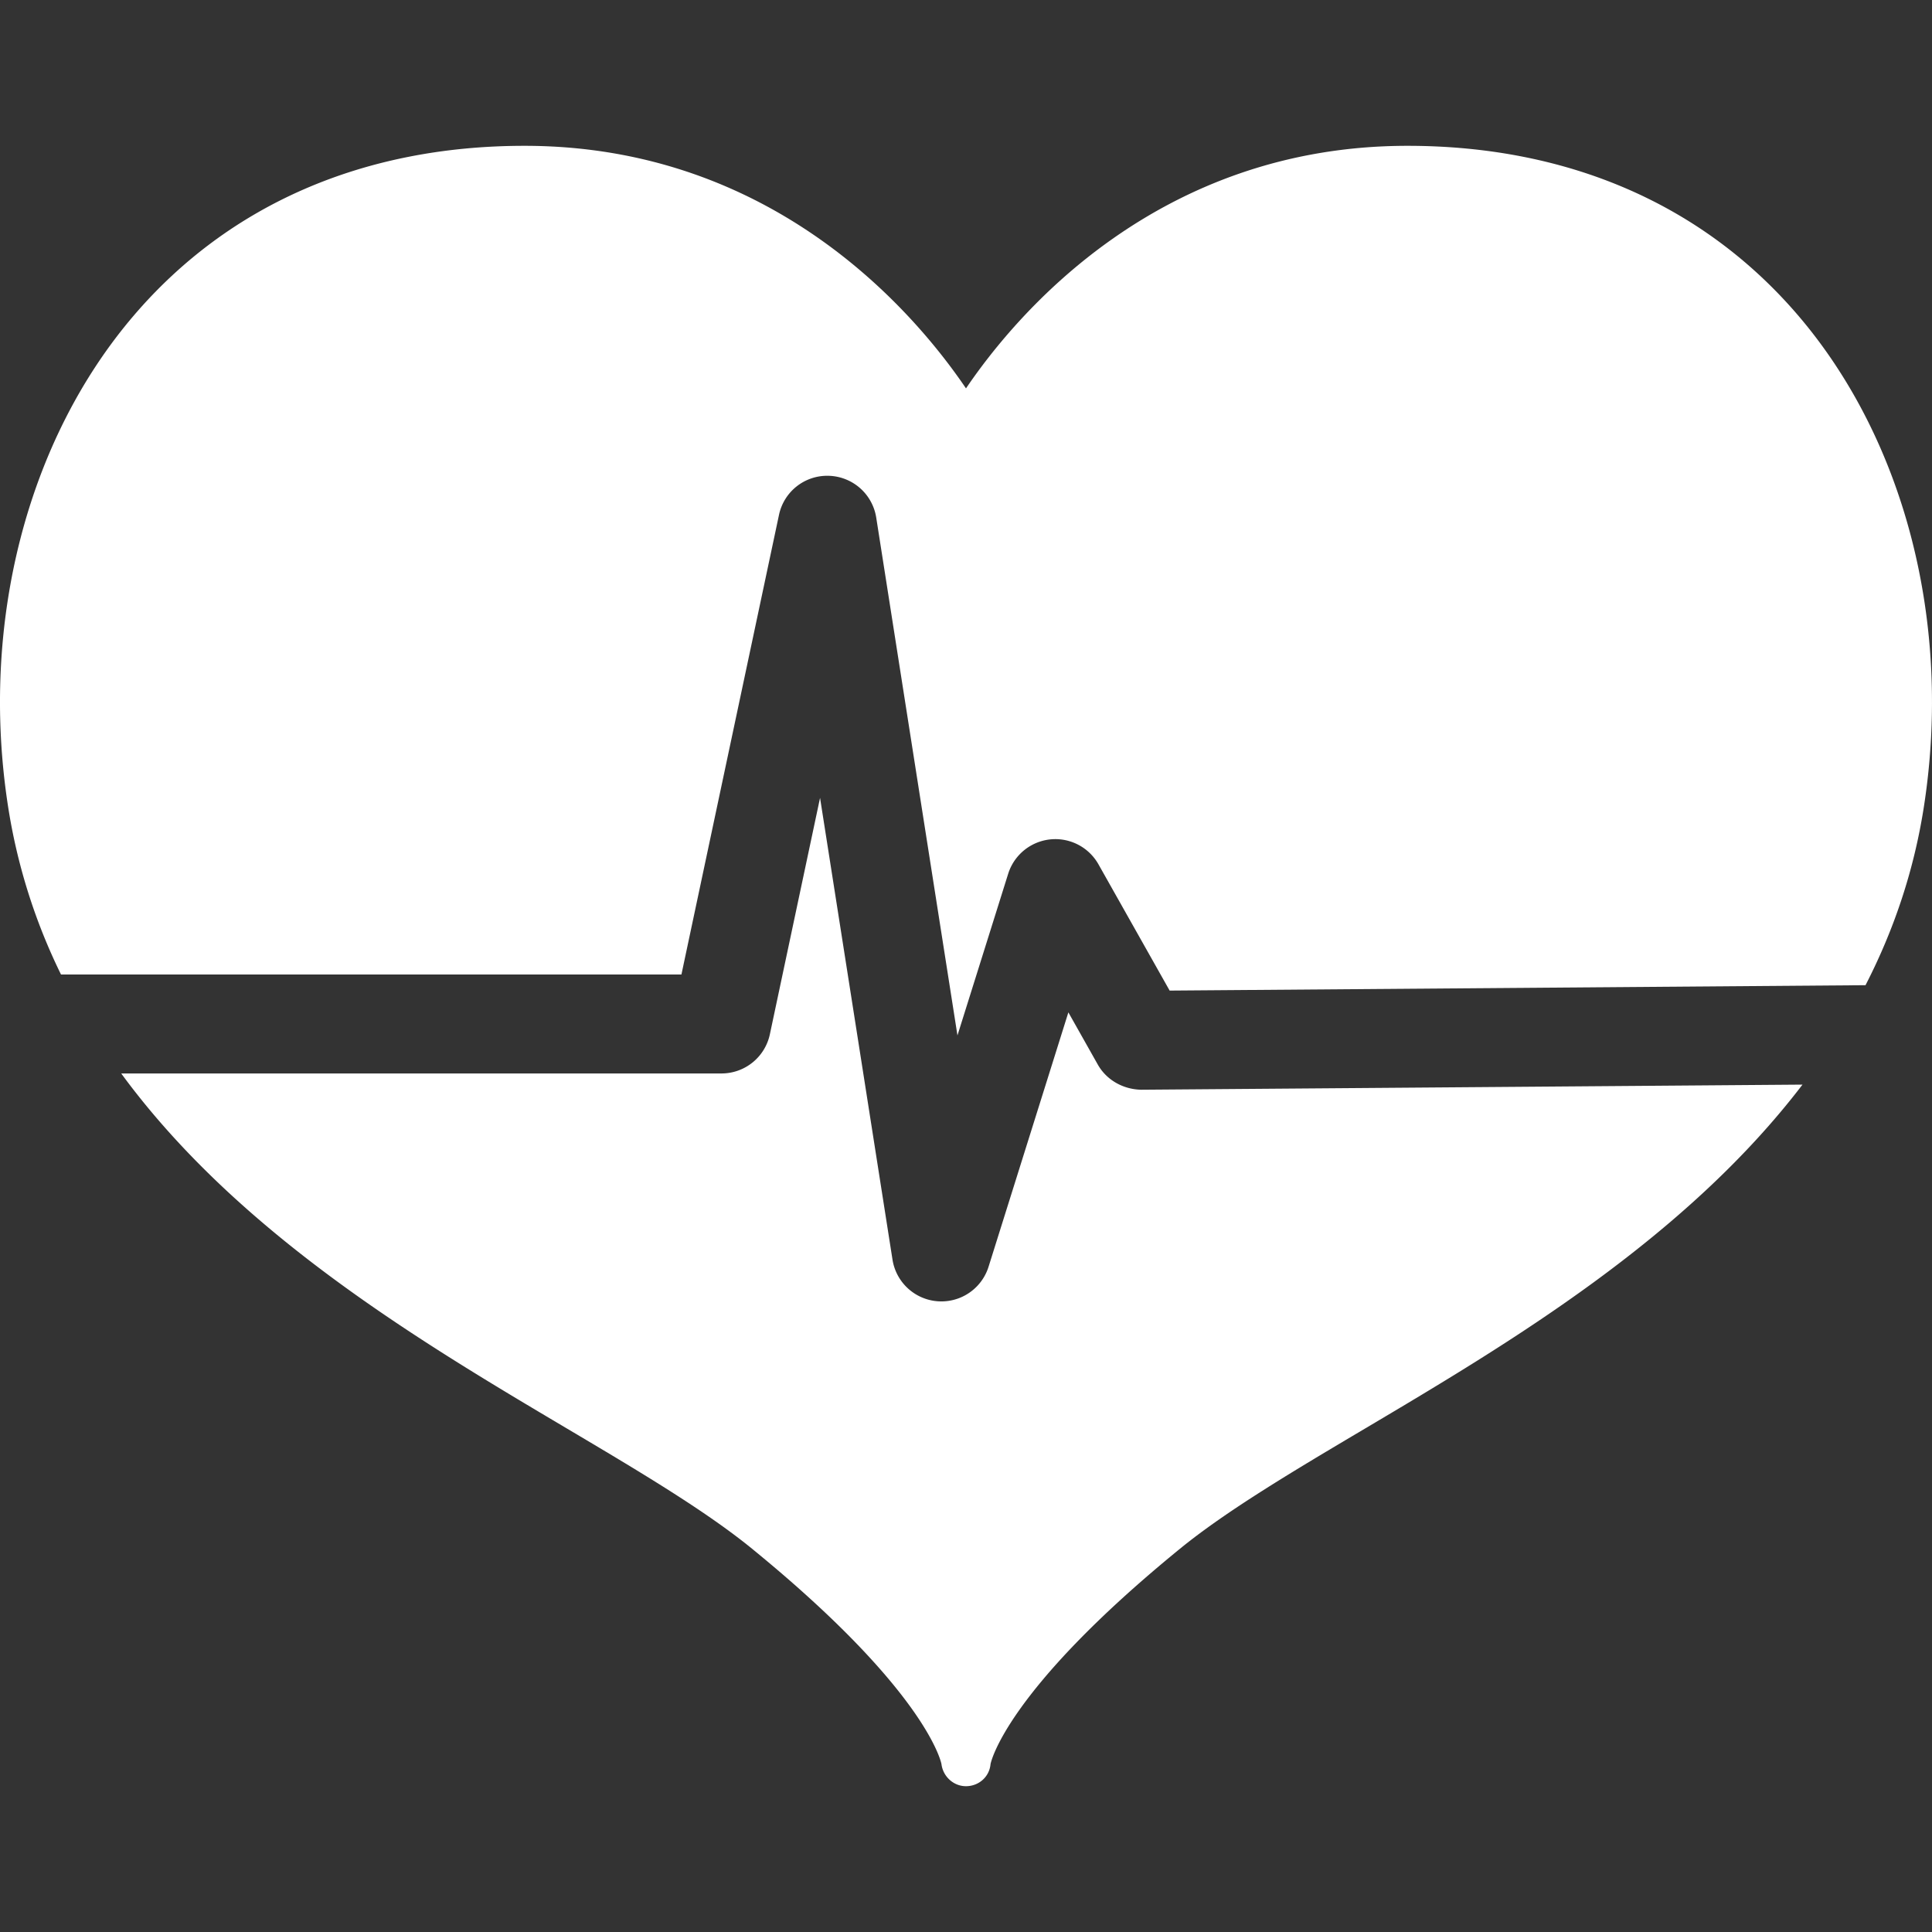
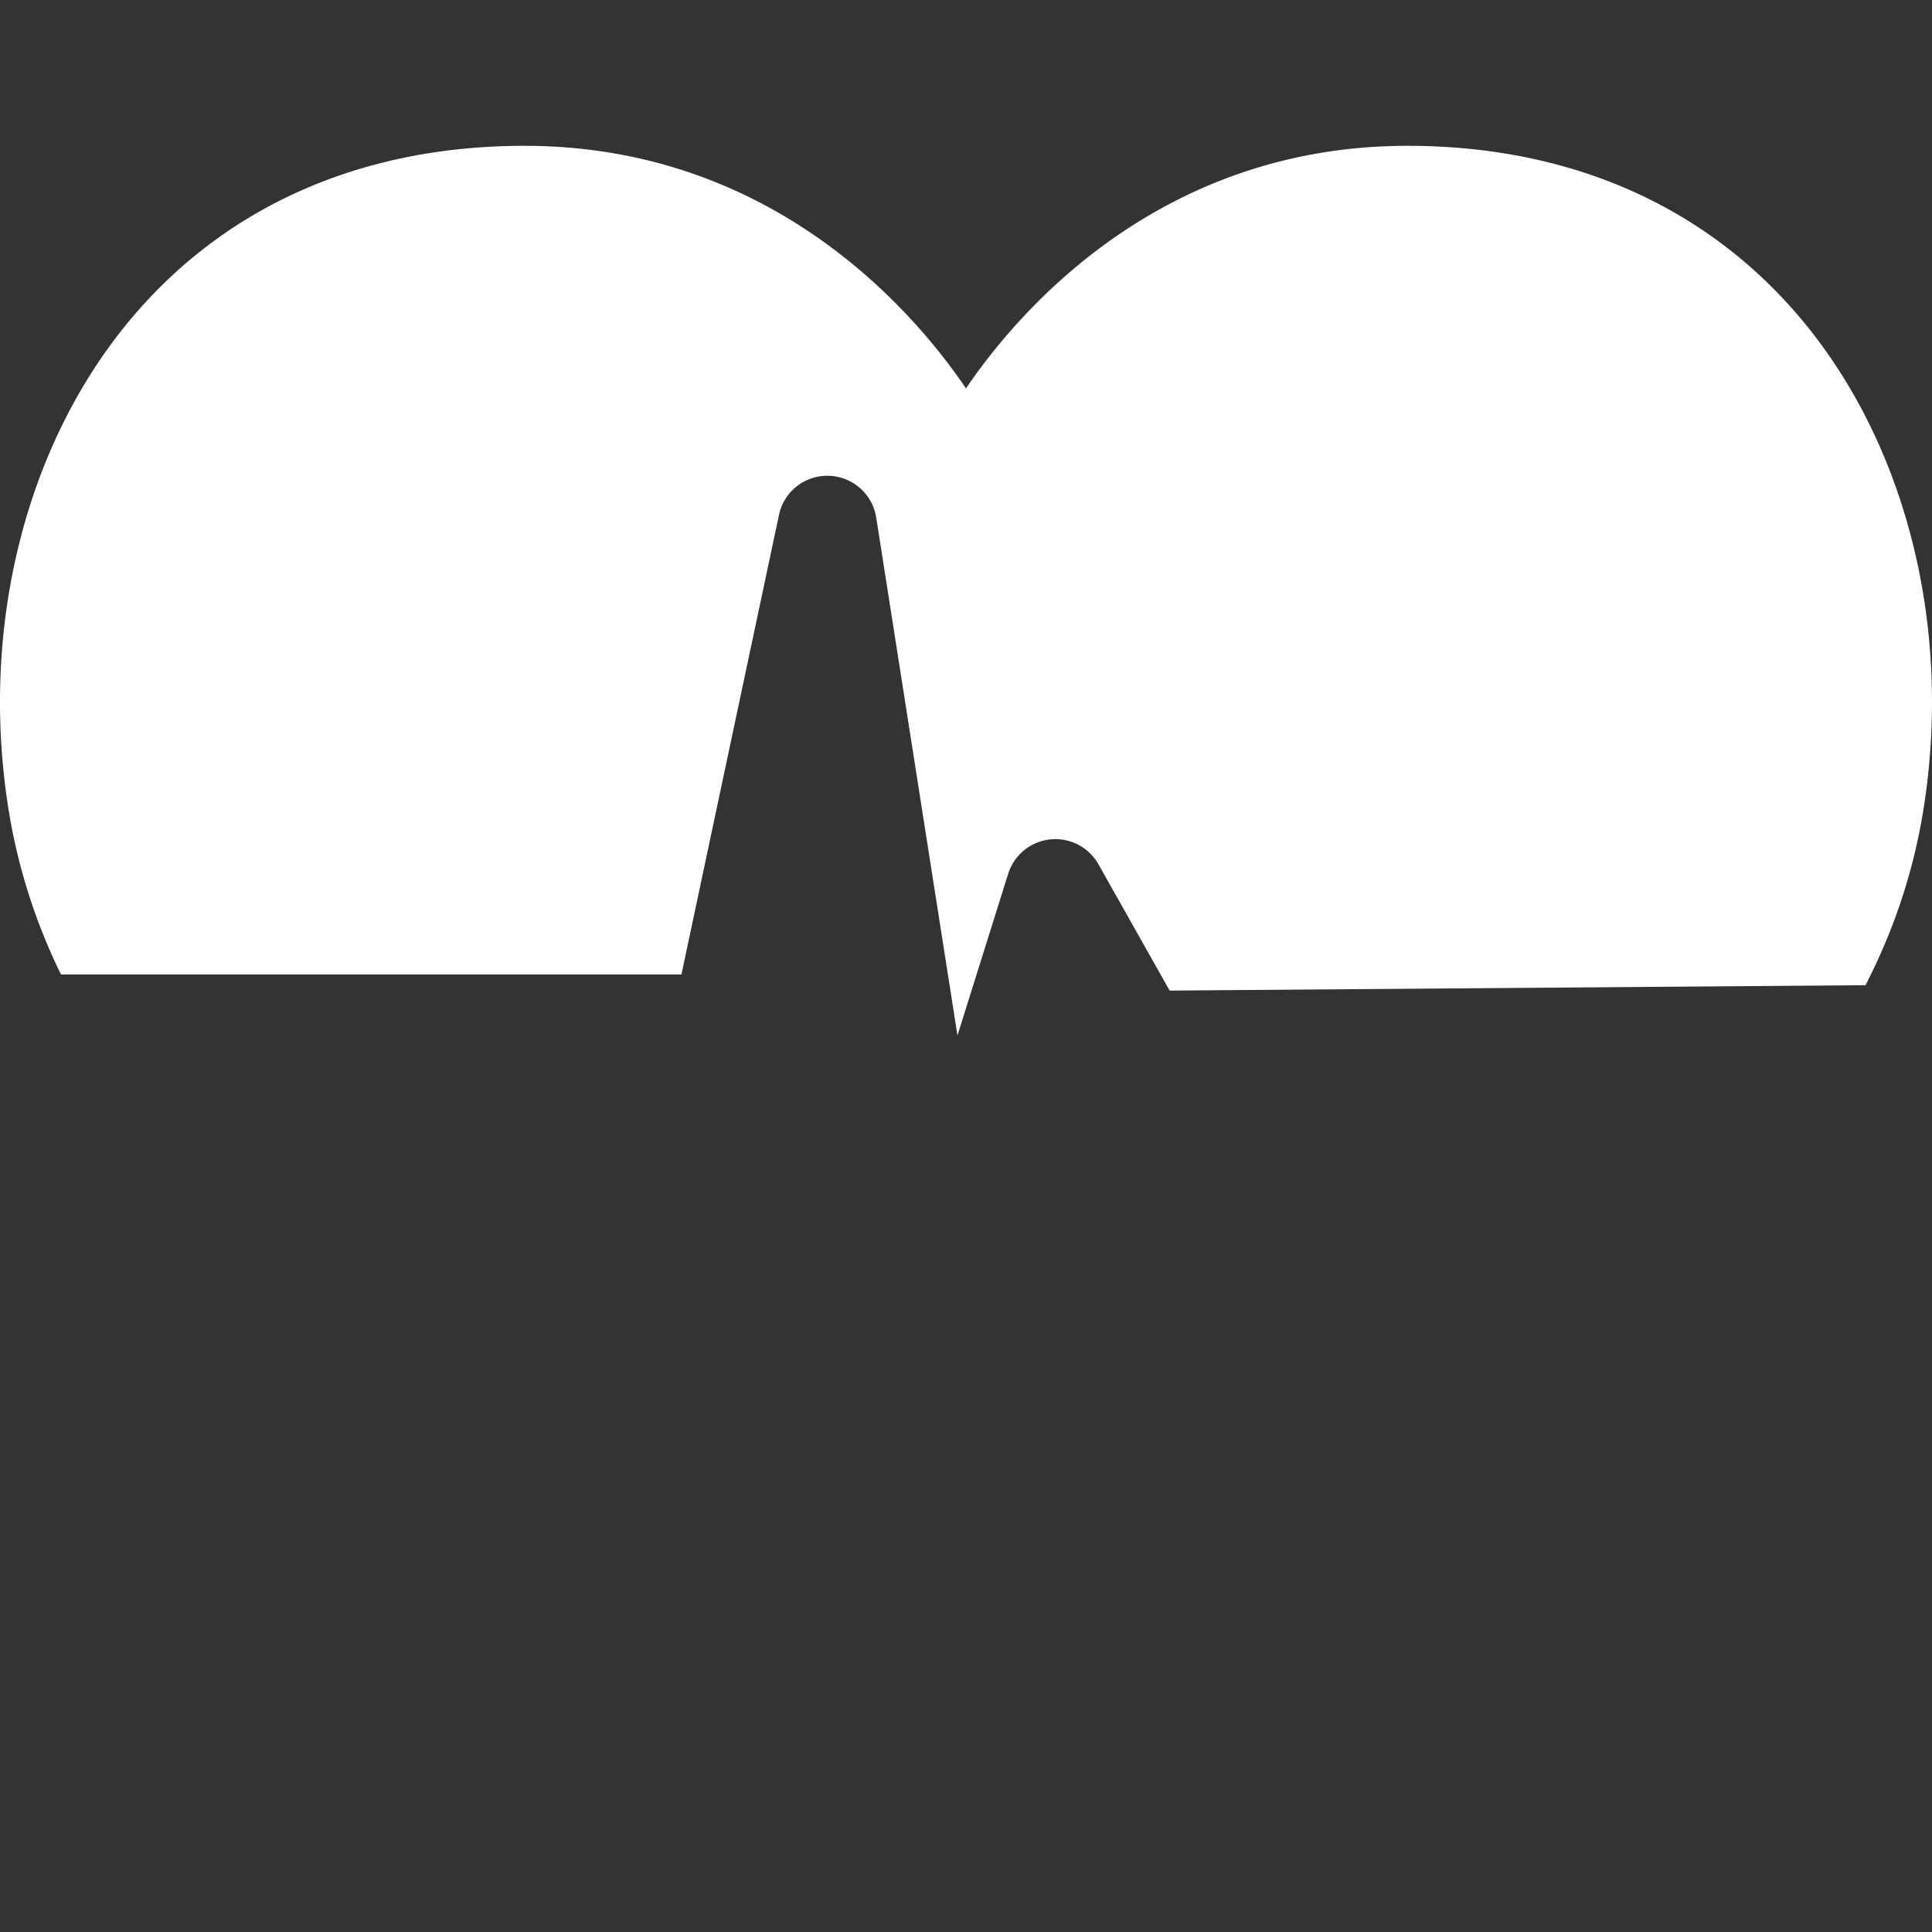
<svg xmlns="http://www.w3.org/2000/svg" x="0" y="0" enableBackground="new 0 0 195.296 195.296" version="1.1" viewBox="0 0 195.296 195.296" xmlSpace="preserve" width="30" height="30">
  <rect x="0" y="0" width="195.296" height="195.296" fill="#333333" stroke="none" />
-   <path fill="#ffff" d="M6.168 98.509h62.714l9.86-46.453a4.981 4.981 0 015.025-3.96 5 5 0 014.806 4.223l8.212 52.346 5.126-16.338a5 5 0 019.126-.959l7.196 12.765 70.343-.545c2.813-5.474 4.885-11.471 5.908-18.094 2.852-18.445-1.915-37.002-12.749-49.641-9.598-11.196-23.243-17.113-39.459-17.113-25.163 0-39.46 16.897-44.629 24.519-5.168-7.622-19.466-24.519-44.629-24.519-16.216 0-29.861 5.917-39.459 17.113C2.726 44.491-2.041 63.049.811 81.494a58.995 58.995 0 005.357 17.015z" />
-   <path fill="#ffff" d="M115.364 110.155c-1.798-.029-3.501-.96-4.394-2.544l-2.974-5.275-8.068 25.714a5 5 0 01-9.71-.722l-7.323-46.676-5.072 23.896a5 5 0 01-4.891 3.962H12.253c11.886 16.212 30.28 27.131 44.996 35.856 7.213 4.277 14.026 8.317 18.764 12.182 17.495 14.272 19.096 21.473 19.155 21.773.154 1.249 1.21 2.236 2.476 2.236 1.292 0 2.367-.94 2.484-2.227.012-.071 1.37-7.272 19.157-21.782 4.738-3.865 11.551-7.905 18.764-12.182 14.372-8.522 32.255-19.134 44.155-34.728l-66.84.517z" />
+   <path fill="#ffff" d="M6.168 98.509h62.714l9.86-46.453a4.981 4.981 0 015.025-3.96 5 5 0 014.806 4.223l8.212 52.346 5.126-16.338a5 5 0 019.126-.959l7.196 12.765 70.343-.545c2.813-5.474 4.885-11.471 5.908-18.094 2.852-18.445-1.915-37.002-12.749-49.641-9.598-11.196-23.243-17.113-39.459-17.113-25.163 0-39.46 16.897-44.629 24.519-5.168-7.622-19.466-24.519-44.629-24.519-16.216 0-29.861 5.917-39.459 17.113C2.726 44.491-2.041 63.049.811 81.494a58.995 58.995 0 005.357 17.015" />
</svg>